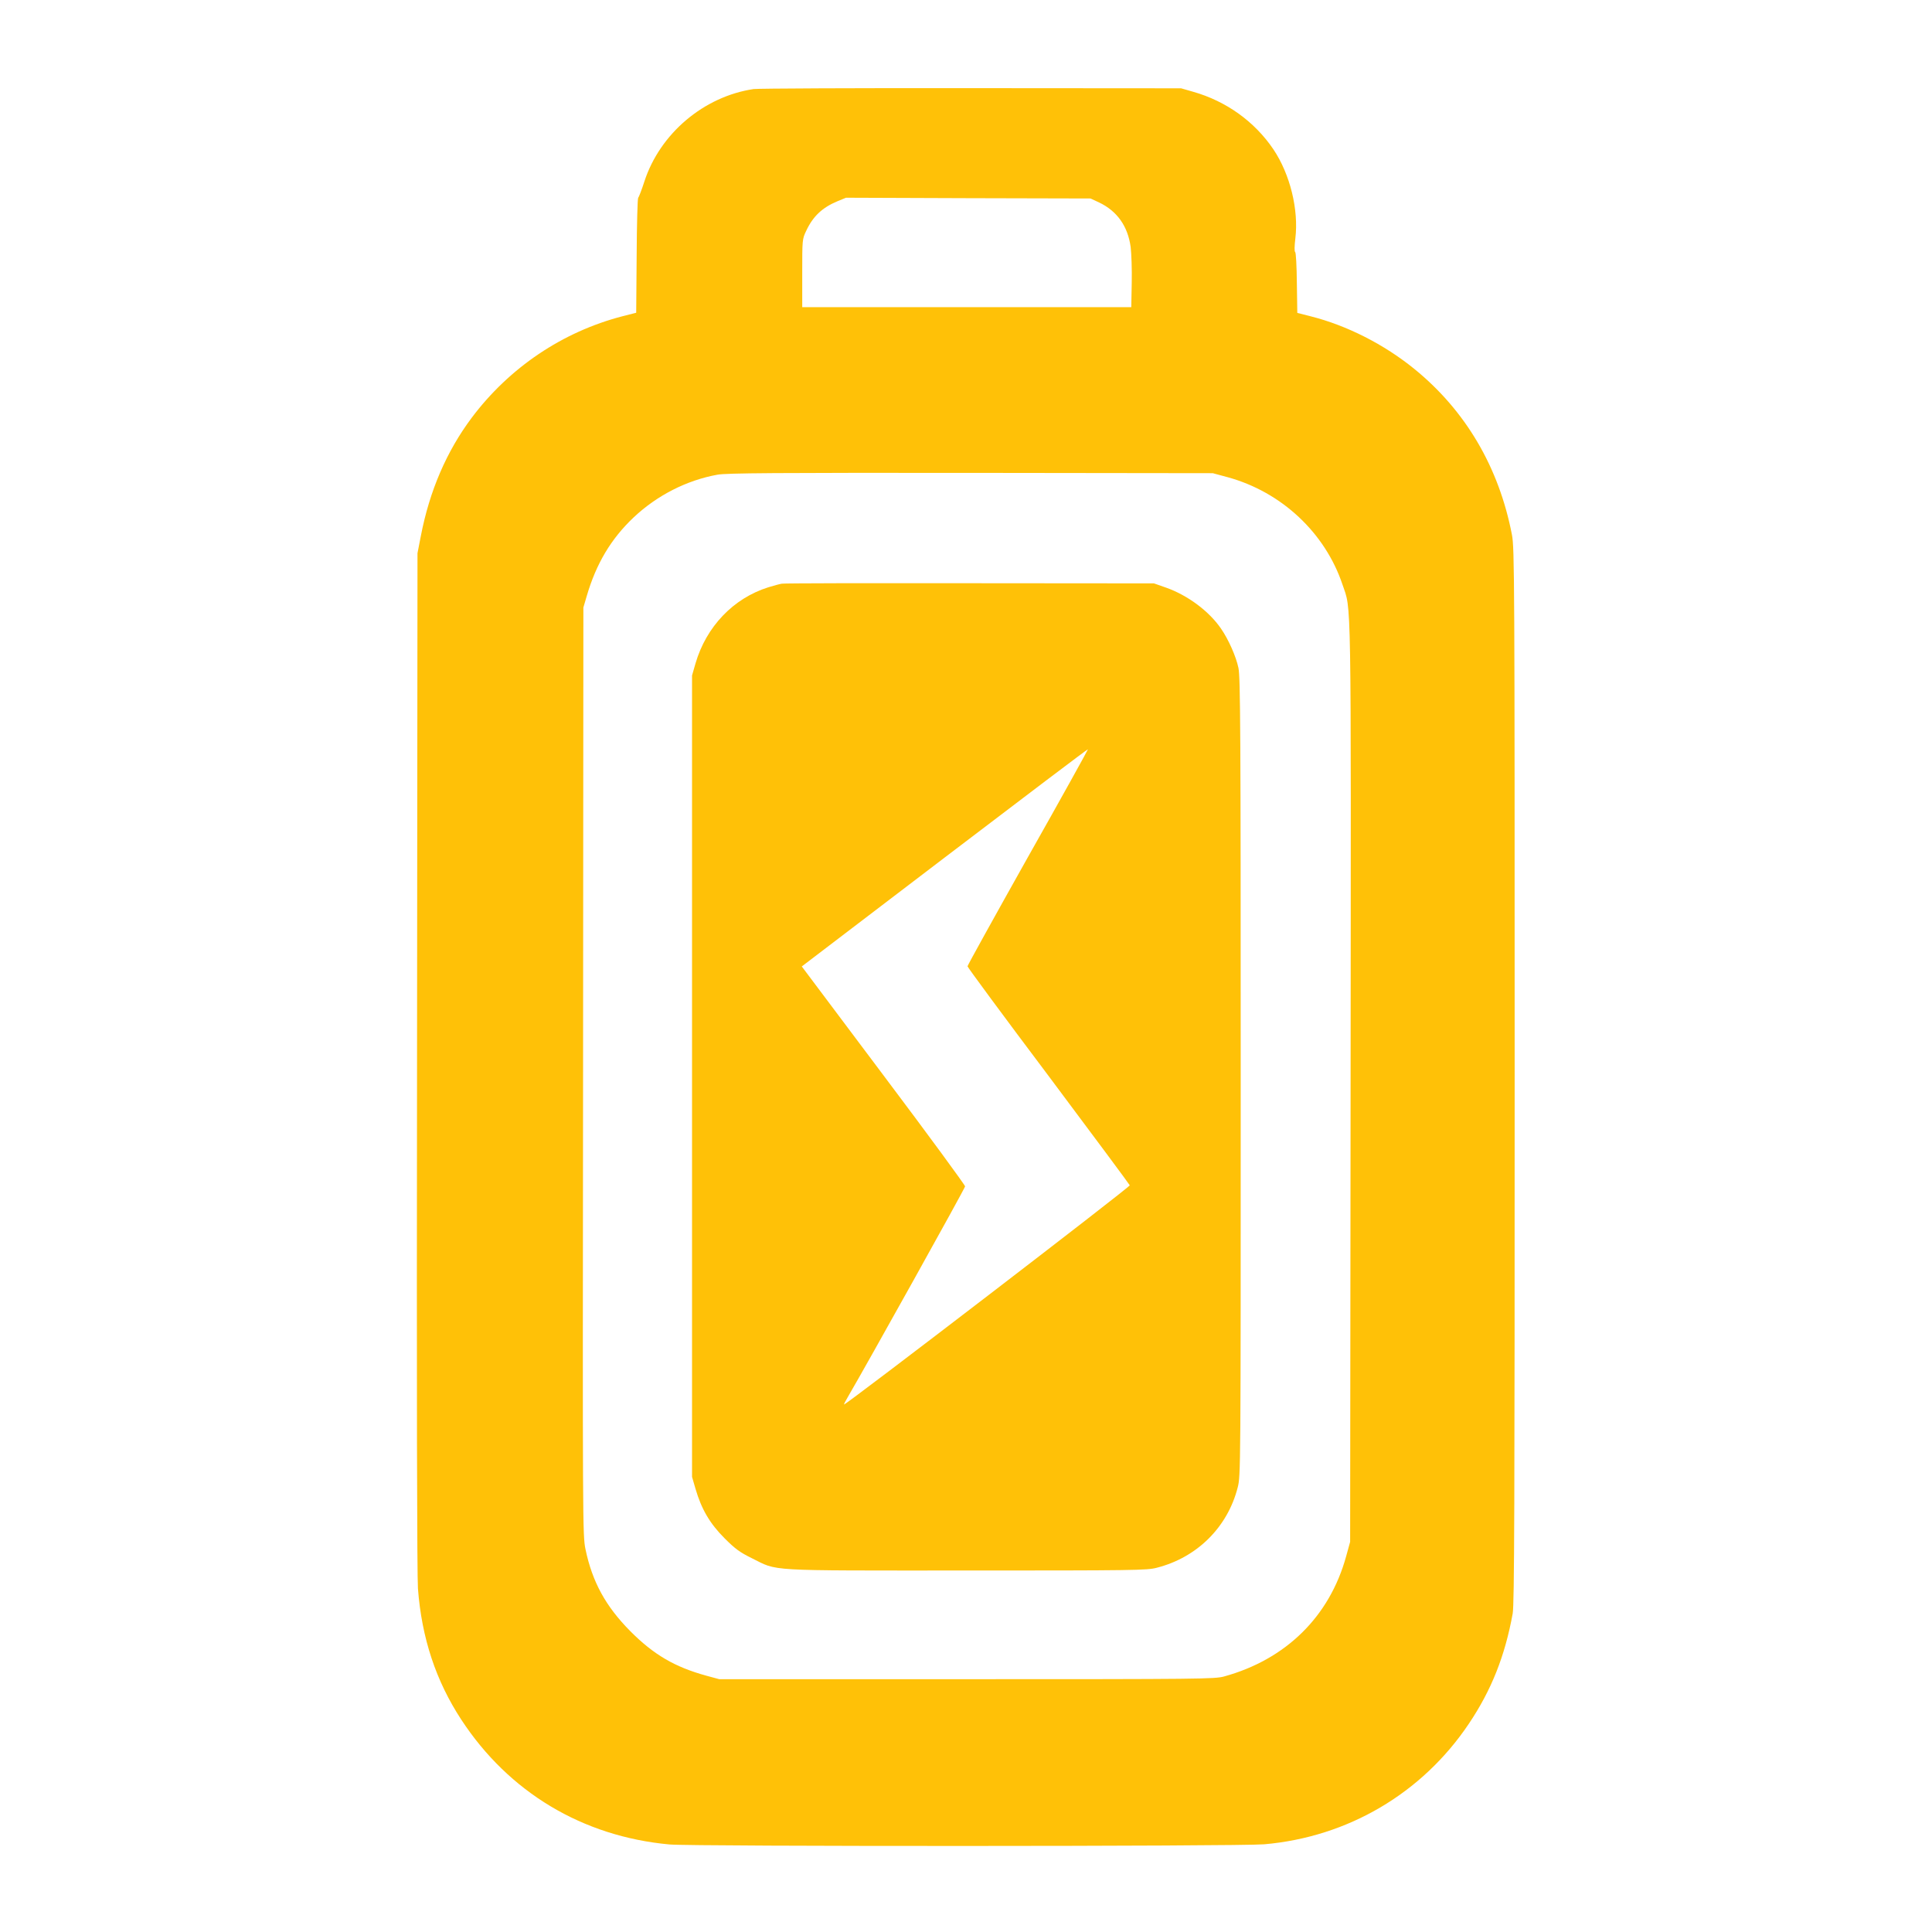
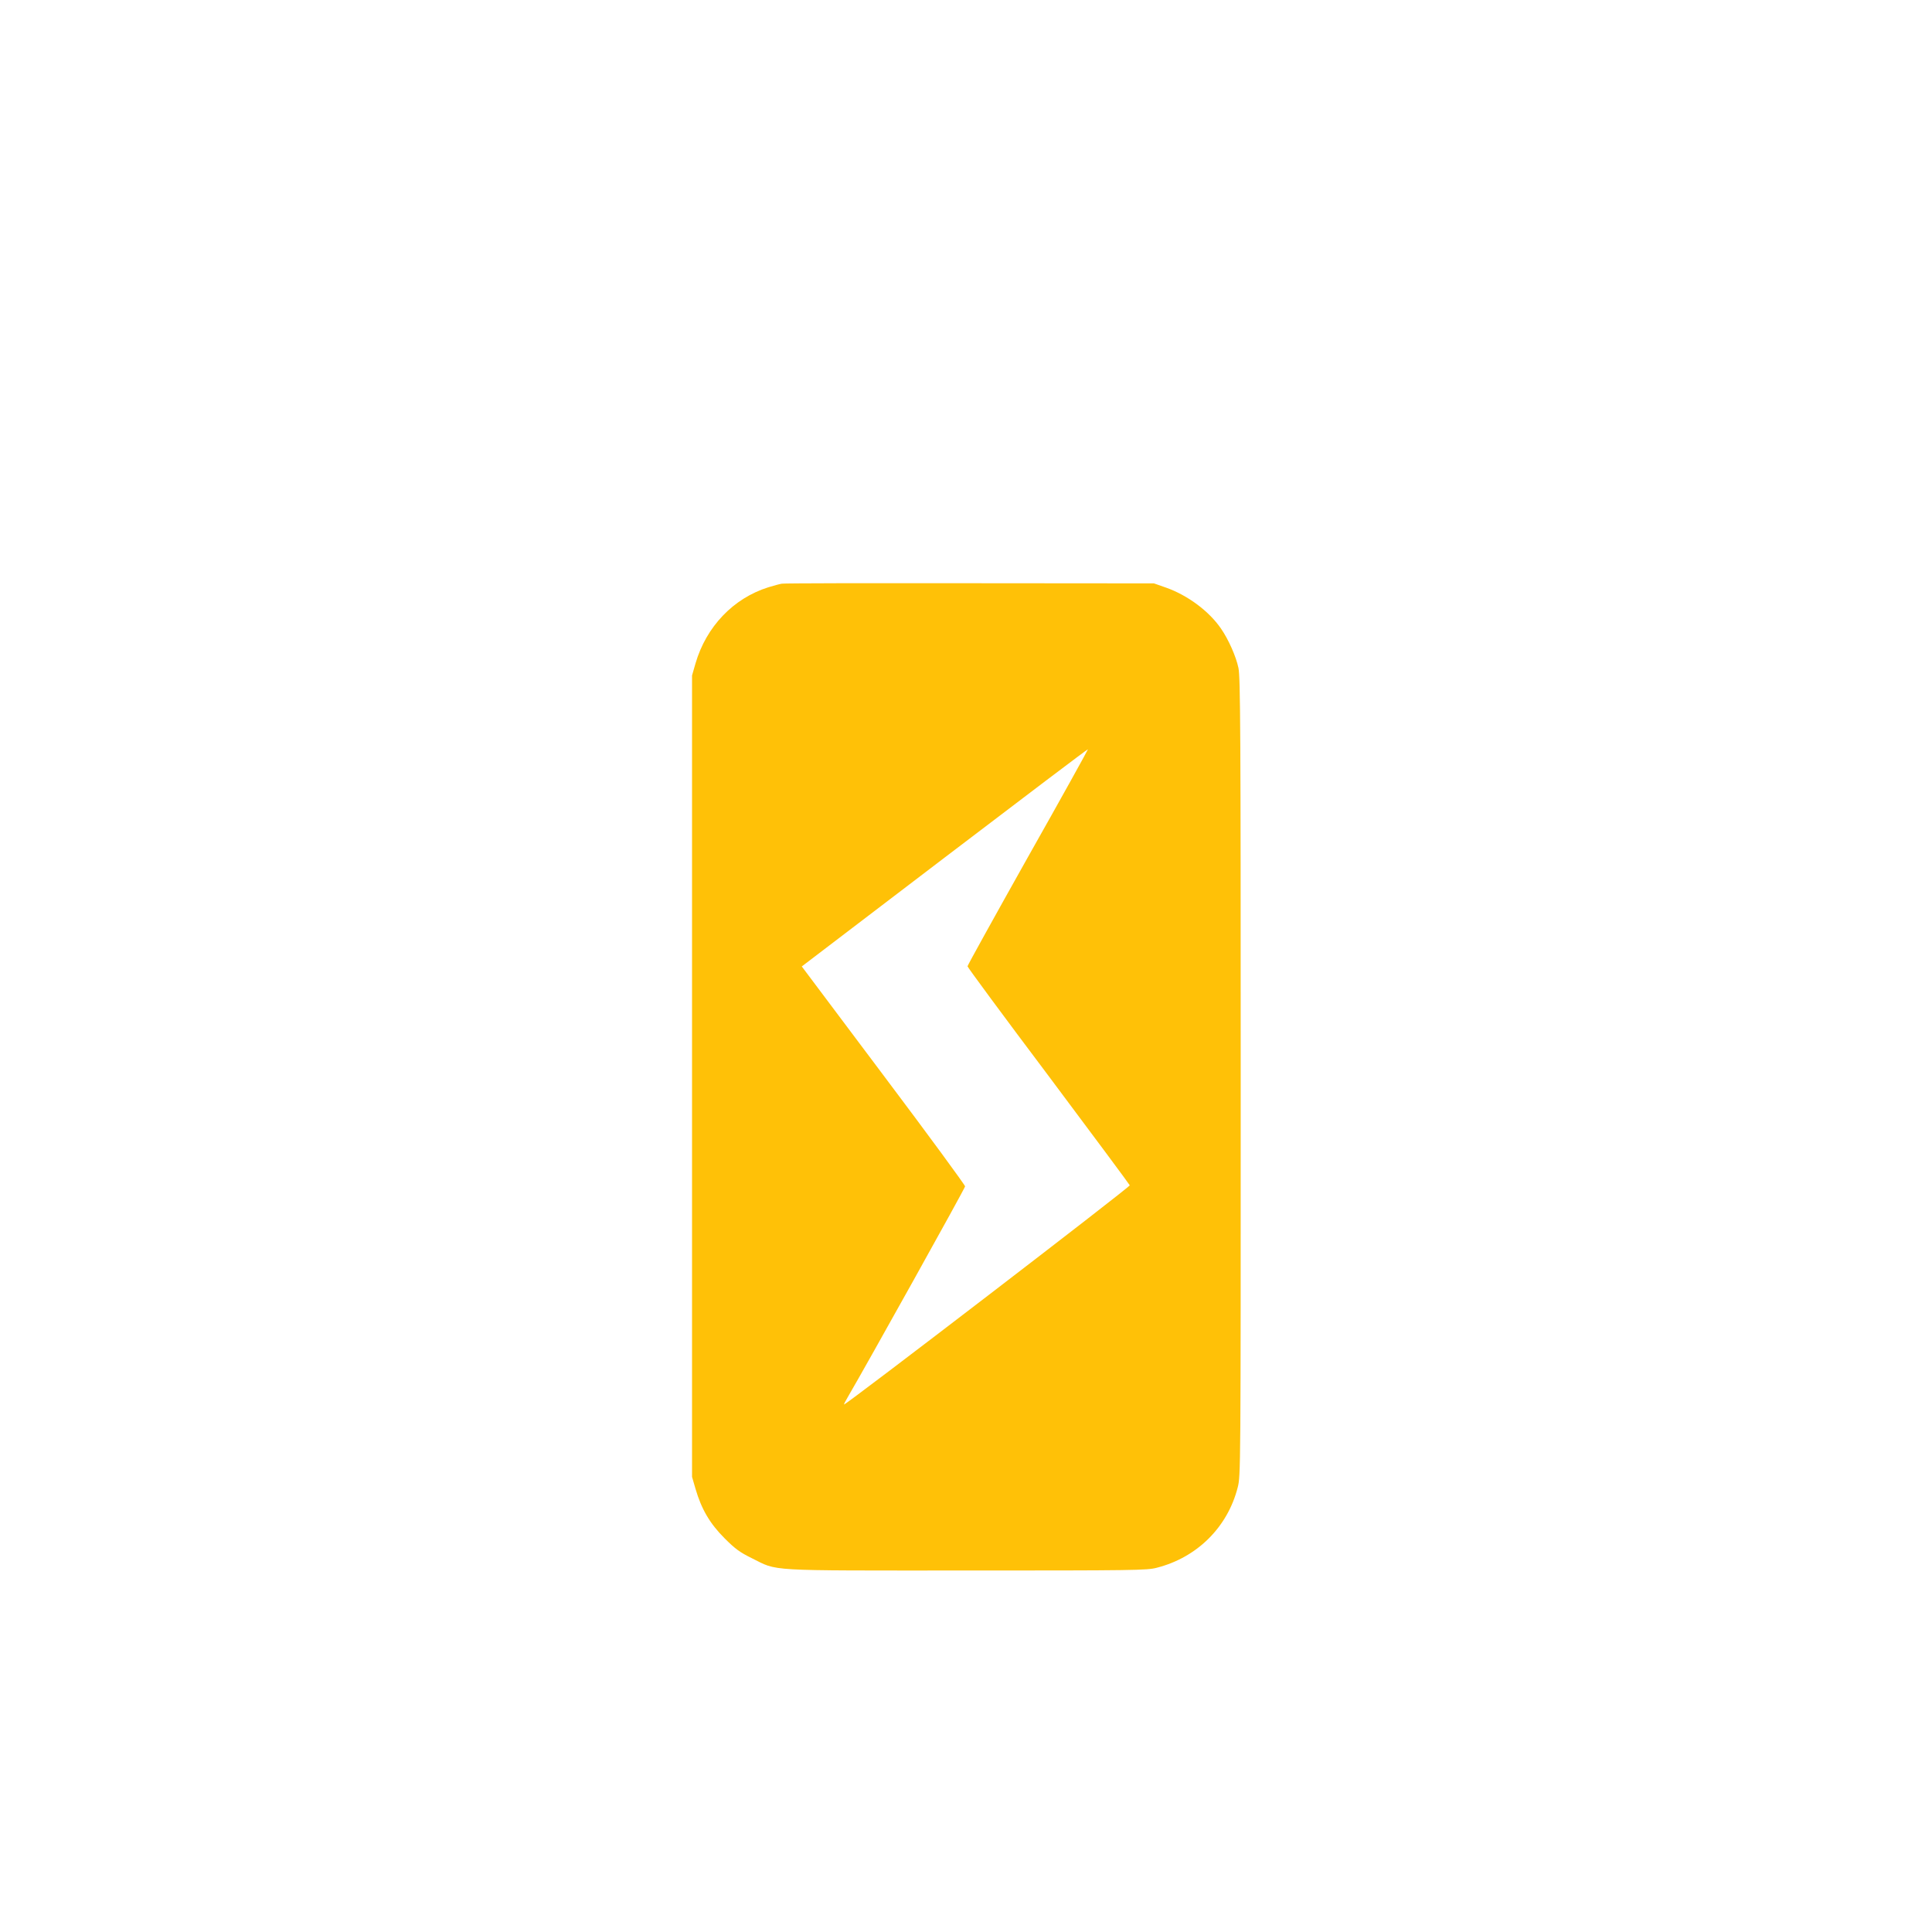
<svg xmlns="http://www.w3.org/2000/svg" version="1.0" width="1280pt" height="1280pt" viewBox="0 0 1280 1280" preserveAspectRatio="xMidYMid meet">
  <g transform="translate(0,1280) scale(0.1,-0.1)" fill="#ffc107" stroke="none">
-     <path d="M4993 12210 c-330 -49 -621 -295 -724 -613 -18 -56 -37 -104 -41 -108 -4 -3 -9 -175 -10 -383 l-3 -378 -90 -23 c-398 -103 -750 -340 -1000 -673 -166 -222 -279 -483 -337 -784 l-22 -113 -3 -3365 c-3 -2189 0 -3410 6 -3495 25 -328 119 -611 287 -868 315 -481 803 -774 1379 -827 153 -14 3778 -13 3940 1 555 48 1047 338 1356 798 150 223 240 450 291 731 11 62 13 692 13 3565 0 3298 -1 3495 -18 3582 -86 447 -307 823 -647 1099 -199 162 -447 288 -685 348 l-90 23 -3 198 c-1 110 -6 202 -11 205 -6 3 -5 40 1 90 23 191 -35 426 -145 590 -124 184 -313 320 -532 382 l-80 23 -1390 1 c-764 1 -1413 -2 -1442 -6z m2288 -751 c120 -57 191 -157 210 -296 5 -43 9 -150 7 -238 l-3 -160 -1090 0 -1090 0 0 225 c0 221 0 226 26 280 45 97 107 155 208 197 l56 23 810 -3 810 -2 56 -26z m854 -1821 c356 -98 644 -368 759 -710 60 -179 57 25 54 -3303 l-3 -3040 -27 -98 c-110 -397 -398 -681 -808 -794 -61 -17 -158 -18 -1705 -18 l-1640 0 -85 23 c-211 58 -350 140 -505 296 -163 165 -251 326 -296 542 -19 92 -19 151 -16 3166 l2 3073 22 75 c63 216 161 380 311 522 155 146 351 246 555 283 58 11 392 13 1677 12 l1605 -2 100 -27z" />
    <path d="M5180 8933 c-14 -2 -54 -13 -90 -24 -232 -73 -411 -261 -482 -504 l-23 -80 0 -2655 0 -2655 23 -79 c39 -134 95 -230 192 -327 71 -71 101 -93 180 -132 179 -88 70 -82 1420 -82 1106 0 1200 1 1263 18 268 68 470 269 537 532 20 77 20 107 20 2719 0 2290 -2 2650 -15 2711 -16 76 -66 189 -116 261 -79 115 -220 220 -364 271 l-80 28 -1220 1 c-671 1 -1231 0 -1245 -3z m1630 -1812 c-220 -392 -400 -717 -400 -723 0 -6 241 -333 536 -725 294 -393 537 -720 539 -726 4 -10 -1885 -1459 -1893 -1452 -2 1 10 24 26 51 124 212 776 1382 776 1394 0 8 -243 340 -541 736 l-541 721 946 721 c521 397 948 720 950 718 1 -2 -177 -324 -398 -715z" />
  </g>
</svg>